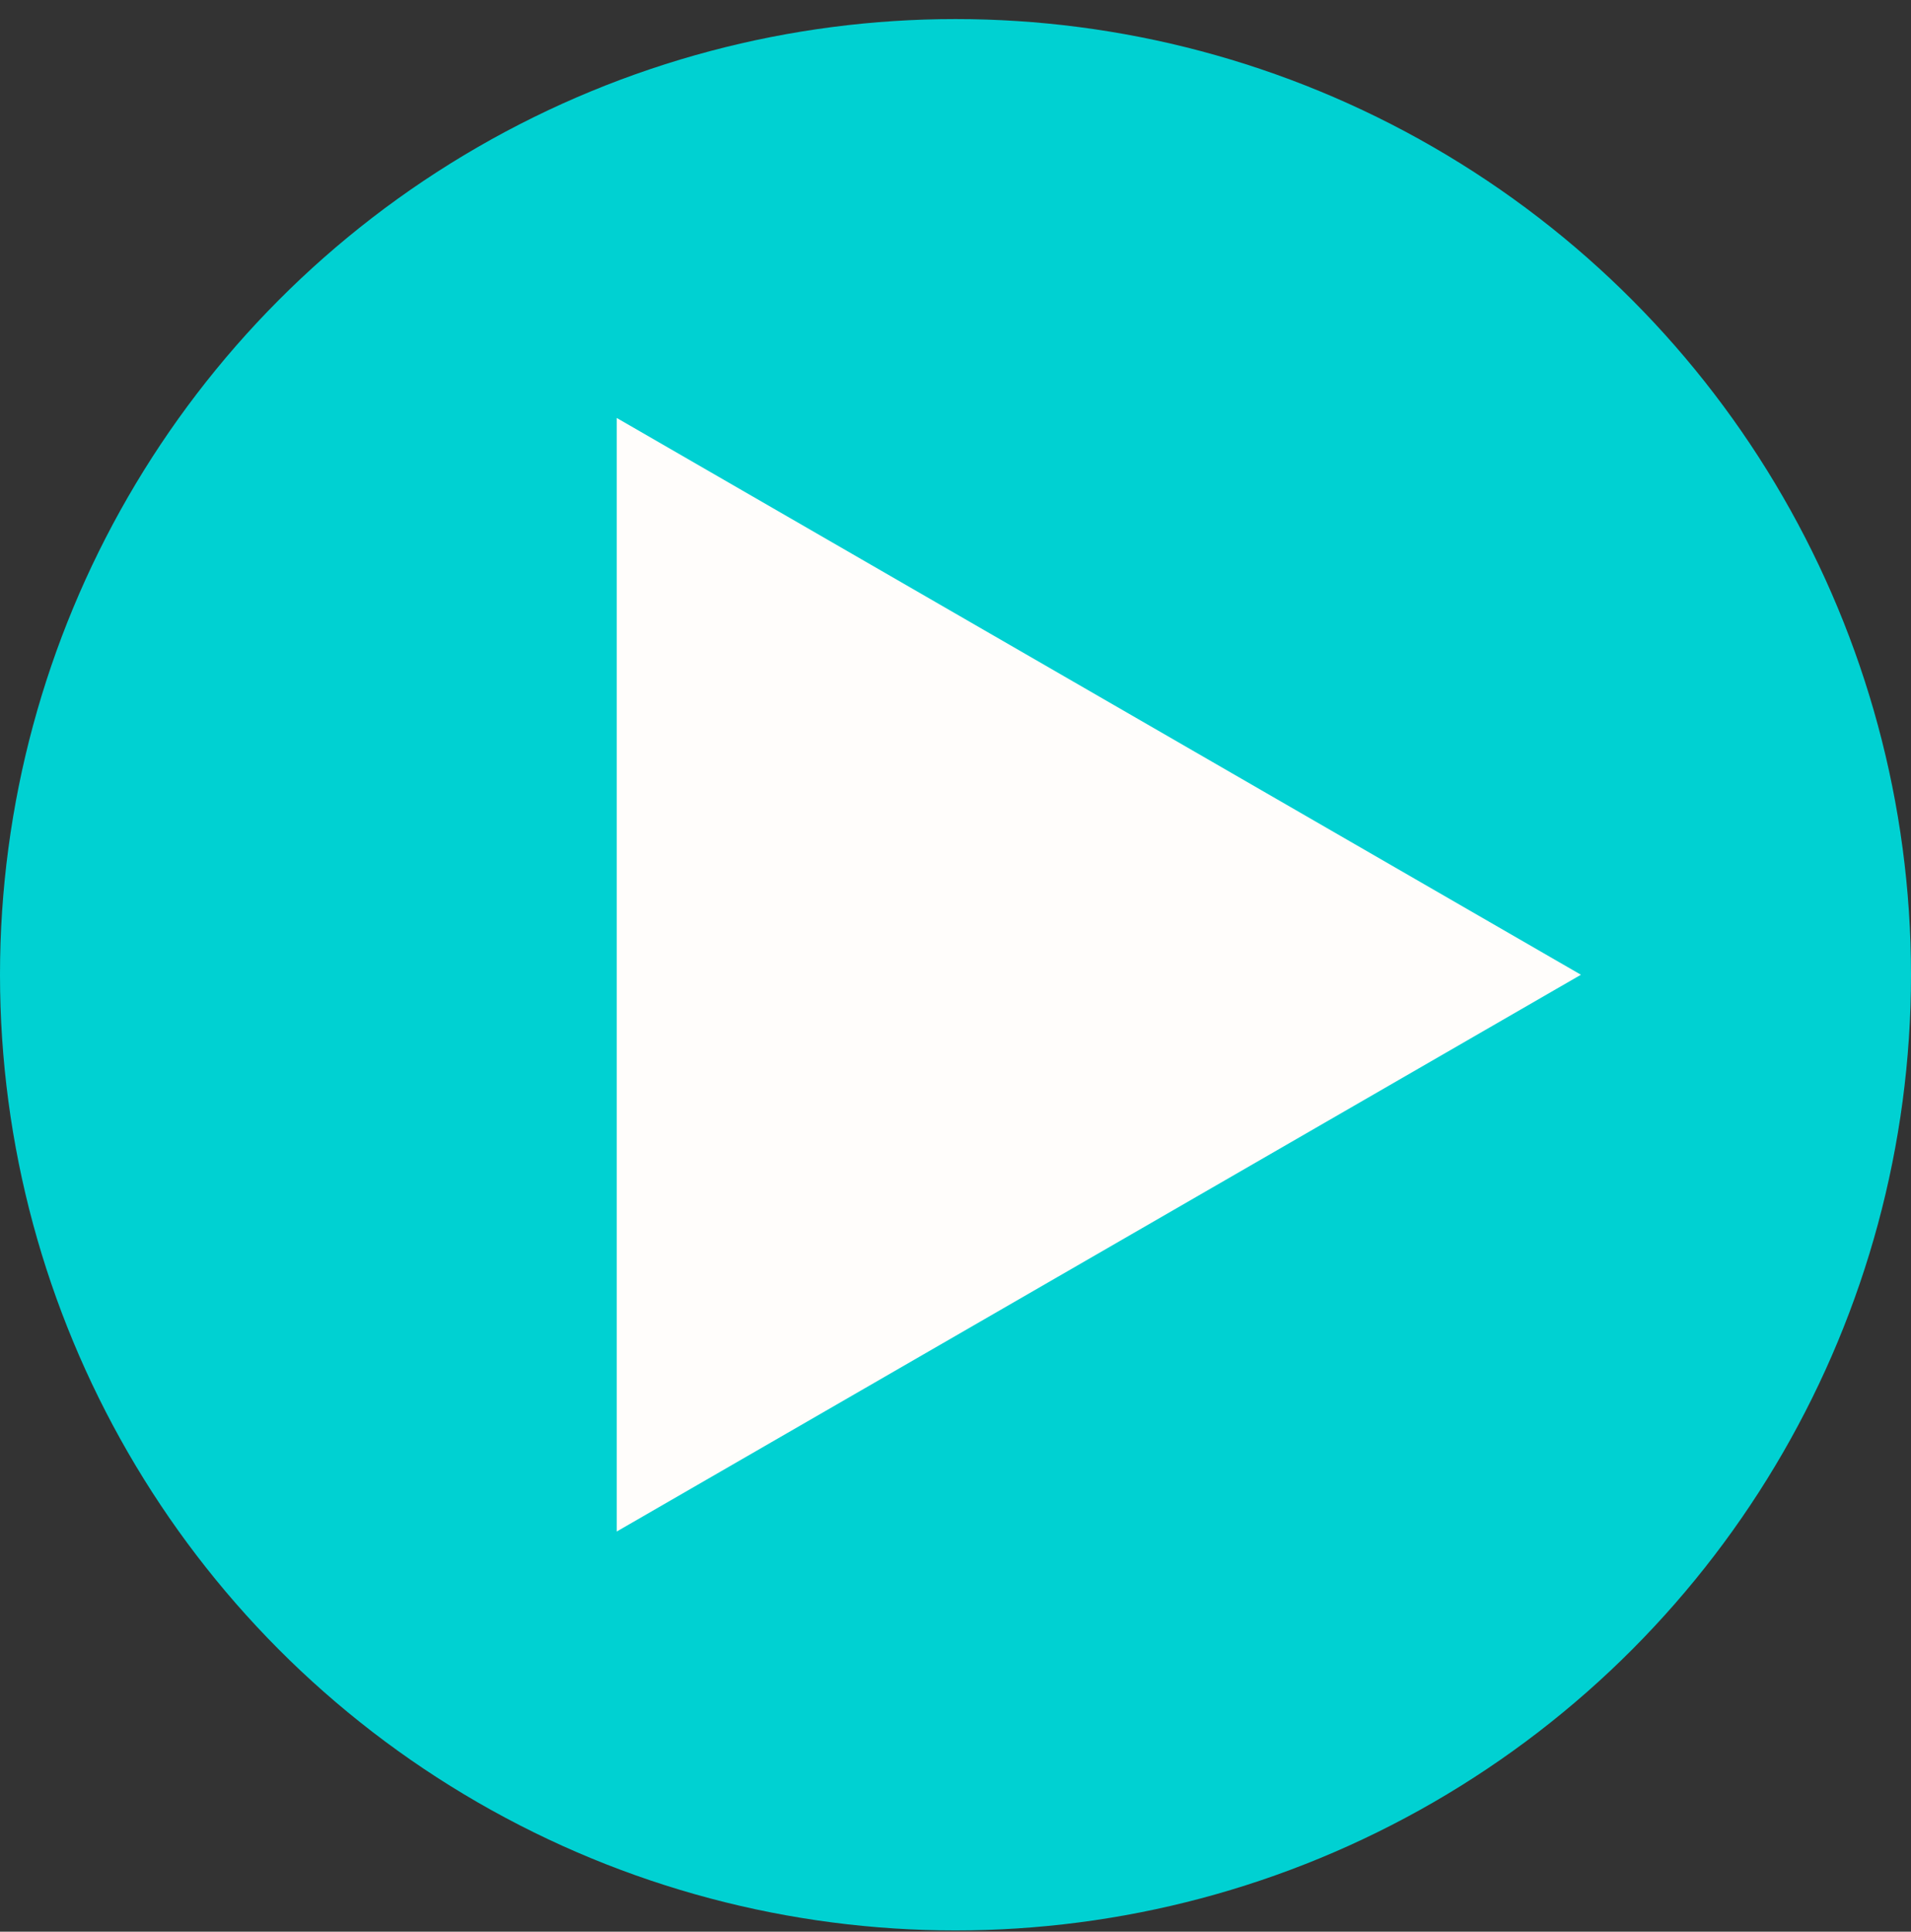
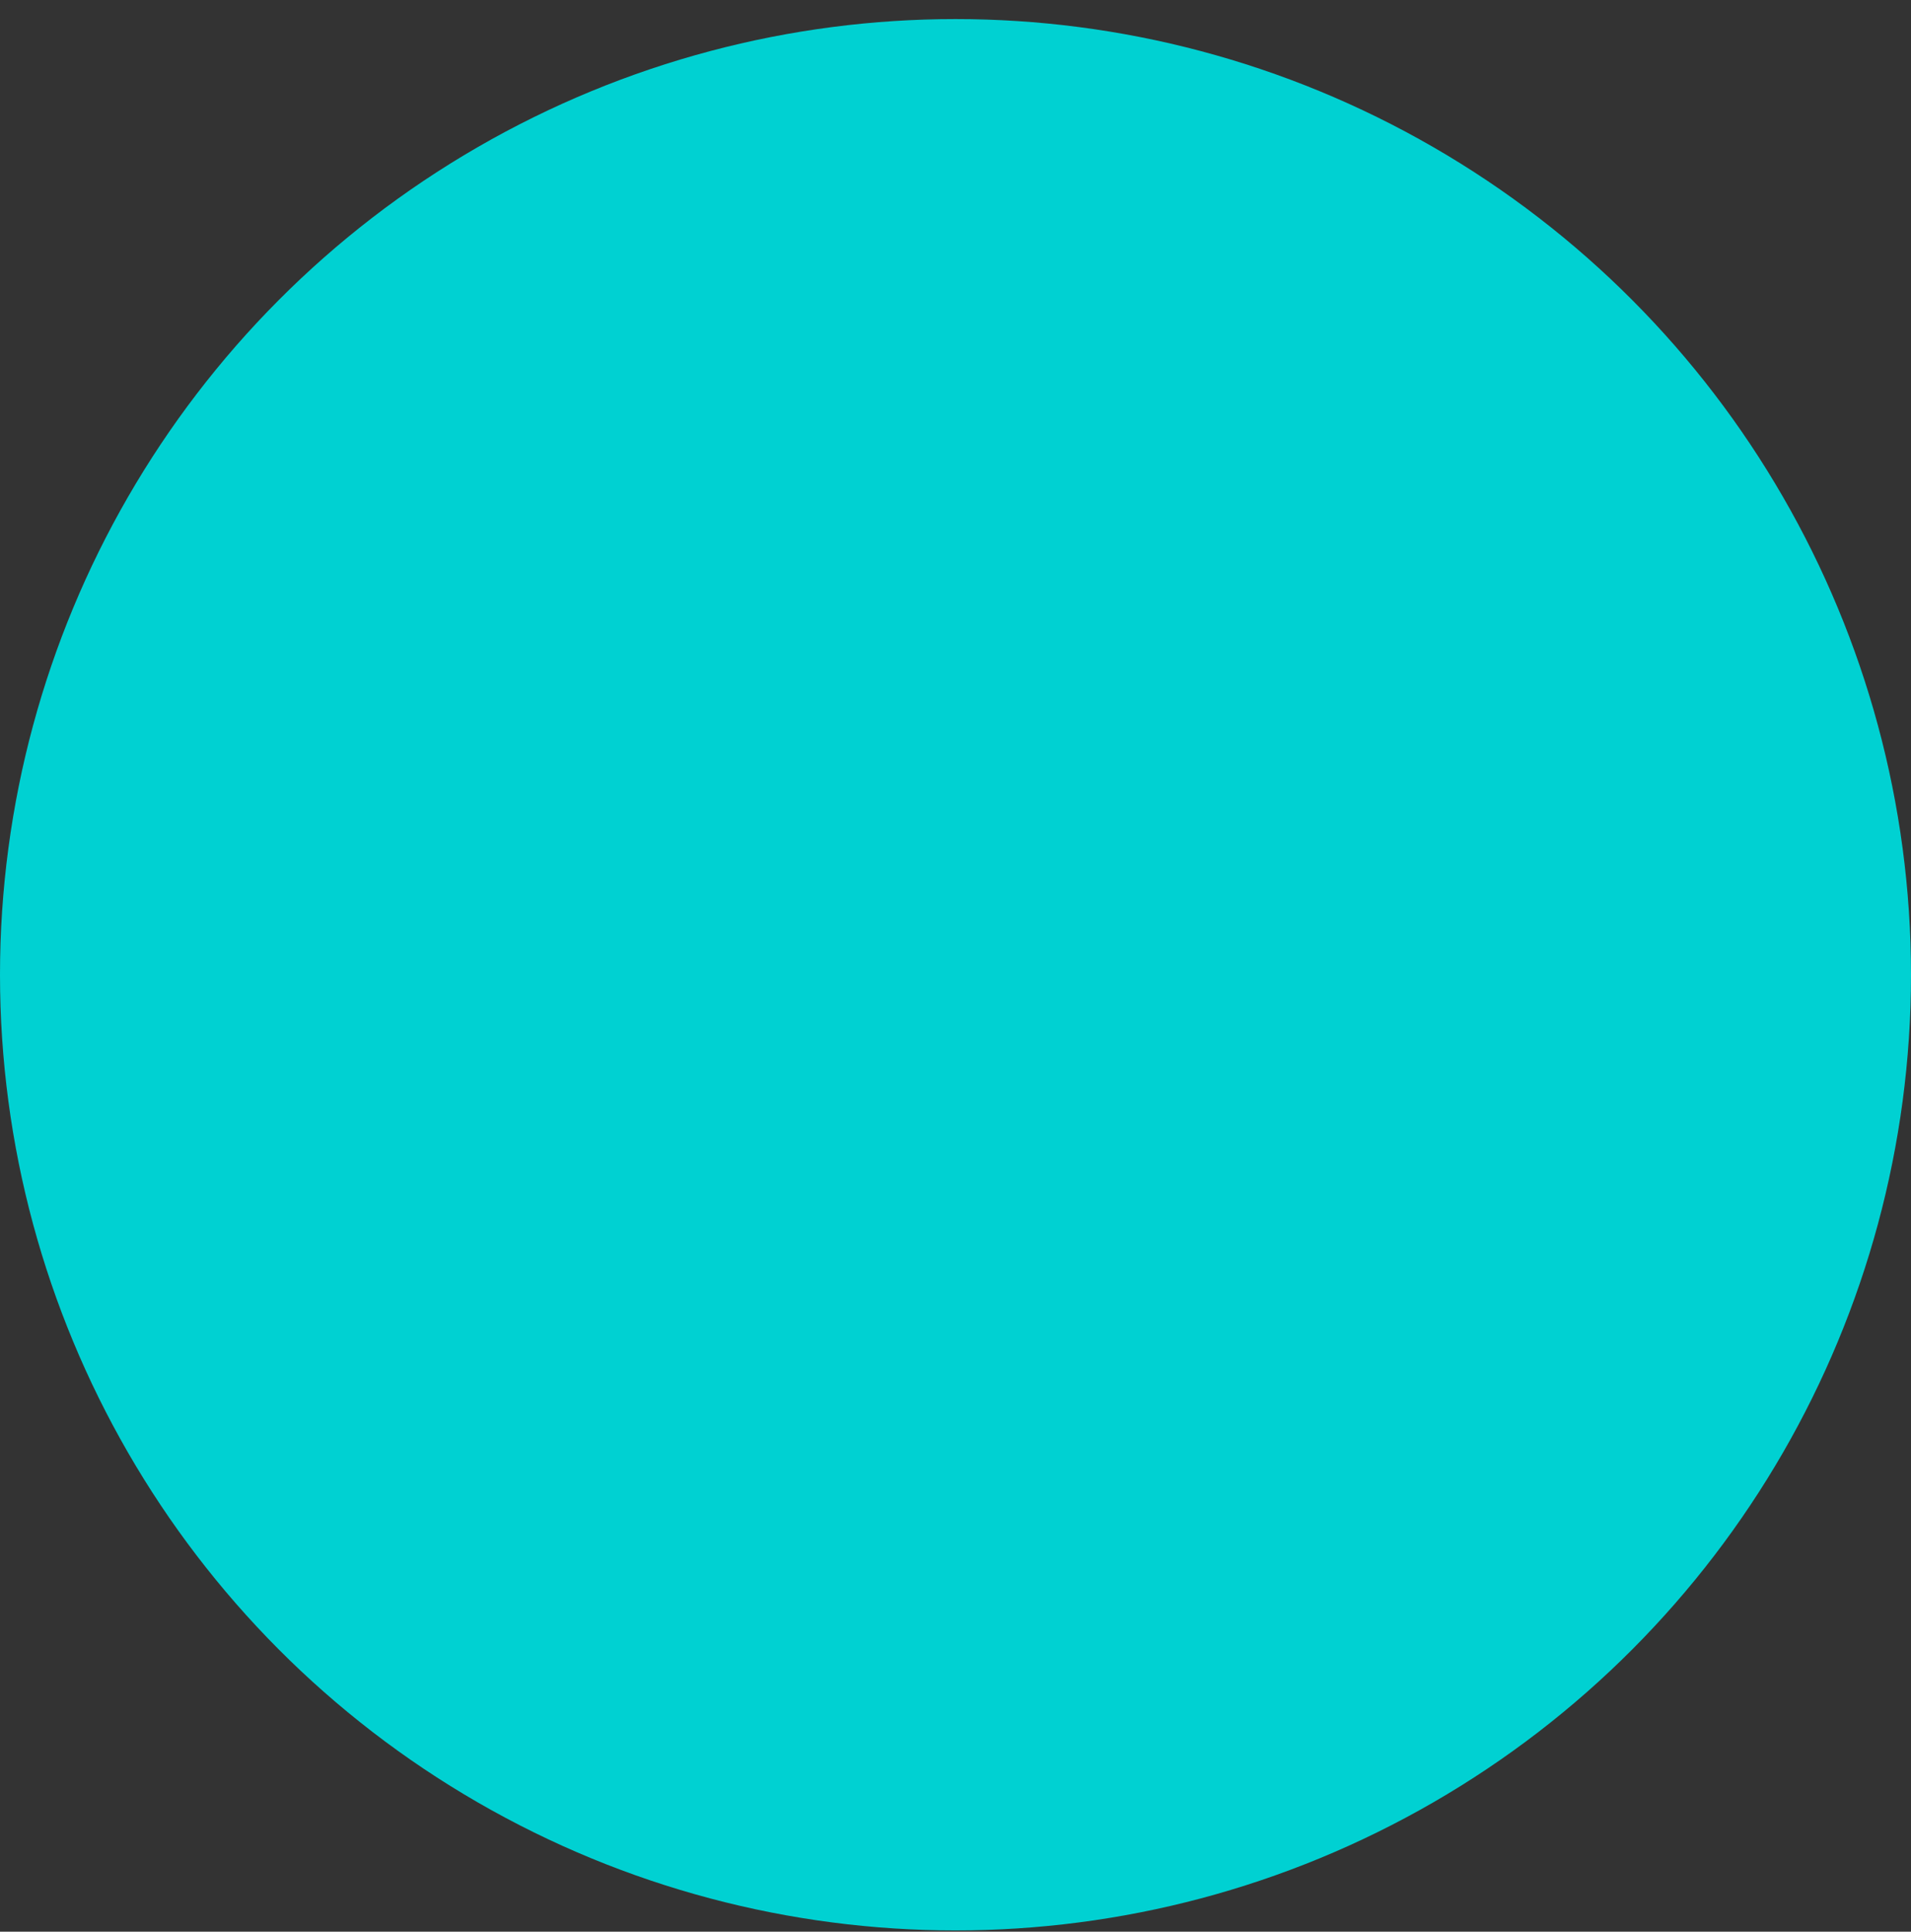
<svg xmlns="http://www.w3.org/2000/svg" width="94" height="95" viewBox="0 0 94 95" fill="none">
  <rect x="0" y="0" width="94" height="95" fill="#333333" stroke="none" />
  <circle cx="47" cy="47.938" r="47" fill="#00D1D2" />
-   <path d="M77.764 47.938L30.336 75.32L30.336 20.555L77.764 47.938Z" fill="#FFFDFB" />
</svg>